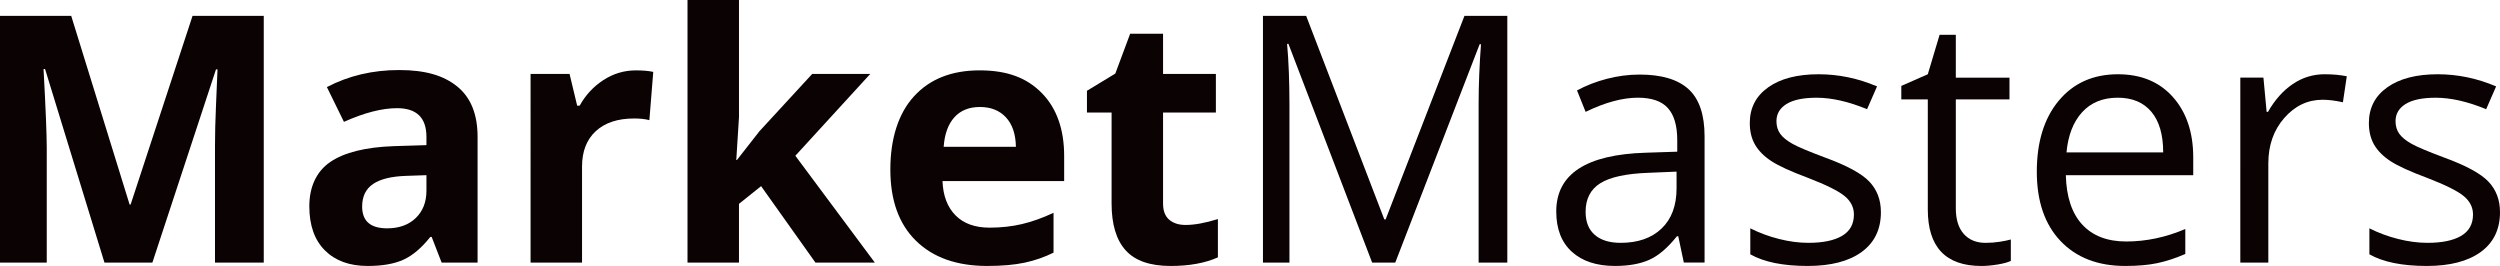
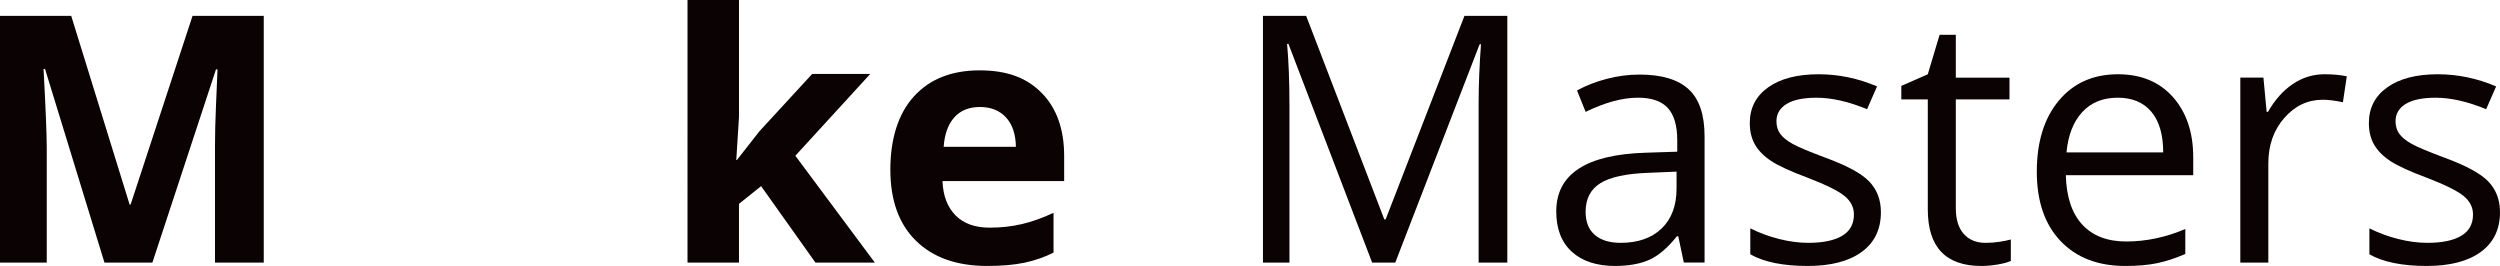
<svg xmlns="http://www.w3.org/2000/svg" id="Layer_2" viewBox="0 0 1693.78 180.19">
  <defs>
    <style>.cls-1{fill:#0a0203;stroke-width:0px;}</style>
  </defs>
  <g id="Layer_1-2">
    <path class="cls-1" d="M70.77,177.9L30.53,46.76h-1.03c1.45,26.68,2.17,44.48,2.17,53.39v77.75H0V10.75h48.25l39.56,127.82h.69L130.45,10.75h48.25v167.16h-33.04v-79.12c0-3.73.06-8.04.17-12.92.11-4.88.63-17.84,1.54-38.87h-1.03l-43.1,130.91h-32.47Z" />
-     <path class="cls-1" d="M299.21,177.9l-6.75-17.38h-.91c-5.87,7.39-11.91,12.52-18.12,15.38-6.21,2.86-14.31,4.29-24.3,4.29-12.27,0-21.93-3.5-28.98-10.52-7.05-7.01-10.58-17-10.58-29.95s4.75-23.57,14.24-30.01c9.49-6.44,23.8-10,42.93-10.69l22.18-.69v-5.6c0-12.96-6.63-19.44-19.89-19.44-10.22,0-22.22,3.09-36.01,9.26l-11.55-23.55c14.71-7.7,31.02-11.55,48.93-11.55s30.3,3.74,39.45,11.2c9.15,7.47,13.72,18.83,13.72,34.07v85.18h-24.35ZM288.92,118.68l-13.49.46c-10.14.31-17.68,2.14-22.64,5.49-4.96,3.35-7.43,8.46-7.43,15.32,0,9.83,5.64,14.75,16.92,14.75,8.08,0,14.54-2.32,19.38-6.97,4.84-4.65,7.26-10.82,7.26-18.52v-10.52Z" />
-     <path class="cls-1" d="M430.81,47.68c4.73,0,8.65.34,11.78,1.03l-2.63,32.7c-2.82-.76-6.25-1.14-10.29-1.14-11.13,0-19.8,2.86-26.01,8.58-6.21,5.72-9.32,13.72-9.32,24.01v65.06h-34.87V50.08h26.41l5.15,21.49h1.71c3.96-7.16,9.32-12.94,16.06-17.32,6.75-4.38,14.08-6.57,22.01-6.57Z" />
    <path class="cls-1" d="M499.29,108.39l15.21-19.44,35.79-38.87h39.33l-50.76,55.45,53.85,72.37h-40.24l-36.82-51.79-14.98,12v39.79h-34.87V0h34.87v79.35l-1.83,29.04h.46Z" />
    <path class="cls-1" d="M668.85,180.19c-20.58,0-36.66-5.68-48.25-17.04-11.59-11.36-17.38-27.44-17.38-48.25s5.35-37.98,16.06-49.68c10.71-11.7,25.51-17.55,44.42-17.55s32.13,5.15,42.19,15.44c10.06,10.29,15.09,24.51,15.09,42.65v16.92h-82.43c.38,9.91,3.32,17.65,8.8,23.21,5.49,5.57,13.19,8.35,23.1,8.35,7.7,0,14.98-.8,21.84-2.4,6.86-1.6,14.02-4.15,21.49-7.66v26.98c-6.1,3.05-12.62,5.32-19.55,6.8-6.94,1.49-15.4,2.23-25.38,2.23ZM663.93,72.49c-7.39,0-13.19,2.34-17.38,7.03-4.19,4.69-6.59,11.34-7.2,19.95h48.94c-.15-8.61-2.4-15.26-6.75-19.95-4.34-4.69-10.21-7.03-17.61-7.03Z" />
-     <path class="cls-1" d="M803.19,152.41c6.1,0,13.41-1.33,21.95-4v25.95c-8.69,3.89-19.36,5.83-32.01,5.83-13.95,0-24.11-3.52-30.47-10.58-6.37-7.05-9.55-17.63-9.55-31.73v-61.63h-16.69v-14.75l19.21-11.66,10.06-26.98h22.29v27.21h35.79v26.18h-35.79v61.63c0,4.96,1.39,8.61,4.17,10.98,2.78,2.36,6.46,3.54,11.03,3.54Z" />
    <path class="cls-1" d="M929.64,177.9l-56.71-148.18h-.91c1.07,11.74,1.6,25.69,1.6,41.85v106.33h-17.95V10.75h29.27l52.94,137.89h.91l53.39-137.89h29.04v167.16h-19.44v-107.7c0-12.35.53-25.76,1.6-40.24h-.91l-57.17,147.95h-15.66Z" />
    <path class="cls-1" d="M1140.81,177.9l-3.77-17.84h-.91c-6.25,7.85-12.48,13.17-18.69,15.95-6.21,2.78-13.97,4.17-23.27,4.17-12.42,0-22.16-3.2-29.21-9.6-7.05-6.4-10.58-15.51-10.58-27.33,0-25.3,20.24-38.57,60.71-39.79l21.27-.69v-7.77c0-9.83-2.11-17.09-6.35-21.78-4.23-4.69-11-7.03-20.29-7.03-10.44,0-22.26,3.2-35.44,9.6l-5.83-14.52c6.17-3.35,12.94-5.98,20.29-7.89,7.35-1.9,14.73-2.86,22.12-2.86,14.94,0,26.01,3.32,33.21,9.95,7.2,6.63,10.8,17.26,10.8,31.9v85.52h-14.06ZM1097.93,164.53c11.81,0,21.09-3.24,27.84-9.72,6.75-6.48,10.12-15.55,10.12-27.21v-11.32l-18.98.8c-15.09.53-25.97,2.88-32.64,7.03-6.67,4.16-10,10.62-10,19.38,0,6.86,2.08,12.08,6.23,15.66,4.15,3.58,9.96,5.37,17.44,5.37Z" />
    <path class="cls-1" d="M1274.34,143.72c0,11.66-4.35,20.66-13.03,26.98-8.69,6.33-20.89,9.49-36.59,9.49-16.62,0-29.58-2.63-38.87-7.89v-17.61c6.02,3.05,12.48,5.45,19.38,7.2,6.9,1.75,13.55,2.63,19.95,2.63,9.91,0,17.53-1.58,22.87-4.74,5.33-3.16,8-7.98,8-14.46,0-4.88-2.12-9.05-6.35-12.52-4.23-3.47-12.48-7.56-24.75-12.29-11.66-4.34-19.95-8.14-24.87-11.38-4.92-3.24-8.58-6.92-10.98-11.03-2.4-4.12-3.6-9.03-3.6-14.75,0-10.21,4.15-18.27,12.46-24.18,8.31-5.91,19.7-8.86,34.19-8.86,13.49,0,26.68,2.74,39.56,8.23l-6.75,15.44c-12.58-5.18-23.97-7.77-34.19-7.77-8.99,0-15.78,1.41-20.35,4.23-4.57,2.82-6.86,6.71-6.86,11.66,0,3.35.86,6.21,2.57,8.58,1.71,2.36,4.48,4.61,8.29,6.75,3.81,2.14,11.13,5.22,21.95,9.26,14.86,5.41,24.9,10.86,30.13,16.35,5.22,5.49,7.83,12.39,7.83,20.69Z" />
    <path class="cls-1" d="M1345.21,164.53c3.35,0,6.59-.25,9.72-.74,3.12-.49,5.6-1.01,7.43-1.54v14.52c-2.06.99-5.09,1.81-9.09,2.46-4,.65-7.6.97-10.8.97-24.24,0-36.36-12.77-36.36-38.3v-74.55h-17.95v-9.15l17.95-7.89,8-26.75h10.98v29.04h36.36v14.75h-36.36v73.74c0,7.55,1.79,13.34,5.37,17.38,3.58,4.04,8.5,6.06,14.75,6.06Z" />
    <path class="cls-1" d="M1439.87,180.19c-18.52,0-33.14-5.64-43.85-16.92-10.71-11.28-16.06-26.94-16.06-46.99s4.97-36.24,14.92-48.13c9.95-11.89,23.3-17.84,40.07-17.84,15.7,0,28.13,5.17,37.27,15.49,9.15,10.33,13.72,23.95,13.72,40.87v12.01h-86.32c.38,14.71,4.1,25.88,11.15,33.5,7.05,7.62,16.98,11.43,29.78,11.43,13.49,0,26.83-2.82,40.02-8.46v16.92c-6.71,2.9-13.05,4.97-19.04,6.23-5.98,1.26-13.21,1.89-21.67,1.89ZM1434.73,66.2c-10.06,0-18.08,3.28-24.07,9.83-5.98,6.56-9.51,15.63-10.58,27.21h65.51c0-11.97-2.67-21.13-8-27.5-5.34-6.36-12.96-9.55-22.87-9.55Z" />
    <path class="cls-1" d="M1575,50.31c5.56,0,10.56.46,14.98,1.37l-2.63,17.61c-5.18-1.14-9.76-1.71-13.72-1.71-10.14,0-18.81,4.12-26.01,12.35-7.2,8.23-10.8,18.48-10.8,30.76v67.23h-18.98V52.59h15.66l2.17,23.21h.91c4.65-8.16,10.25-14.44,16.81-18.87,6.55-4.42,13.76-6.63,21.61-6.63Z" />
    <path class="cls-1" d="M1693.78,143.72c0,11.66-4.35,20.66-13.03,26.98-8.69,6.33-20.89,9.49-36.59,9.49-16.62,0-29.58-2.63-38.87-7.89v-17.61c6.02,3.05,12.48,5.45,19.38,7.2,6.9,1.75,13.55,2.63,19.95,2.63,9.91,0,17.53-1.58,22.87-4.74,5.33-3.16,8-7.98,8-14.46,0-4.88-2.12-9.05-6.35-12.52-4.23-3.47-12.48-7.56-24.75-12.29-11.66-4.34-19.95-8.14-24.87-11.38-4.92-3.24-8.58-6.92-10.98-11.03-2.4-4.12-3.6-9.03-3.6-14.75,0-10.21,4.15-18.27,12.46-24.18,8.31-5.91,19.7-8.86,34.19-8.86,13.49,0,26.68,2.74,39.56,8.23l-6.75,15.44c-12.58-5.18-23.97-7.77-34.19-7.77-8.99,0-15.78,1.41-20.35,4.23-4.57,2.82-6.86,6.71-6.86,11.66,0,3.35.86,6.21,2.57,8.58,1.71,2.36,4.48,4.61,8.29,6.75,3.81,2.14,11.13,5.22,21.95,9.26,14.86,5.41,24.9,10.86,30.13,16.35,5.22,5.49,7.83,12.39,7.83,20.69Z" />
  </g>
</svg>